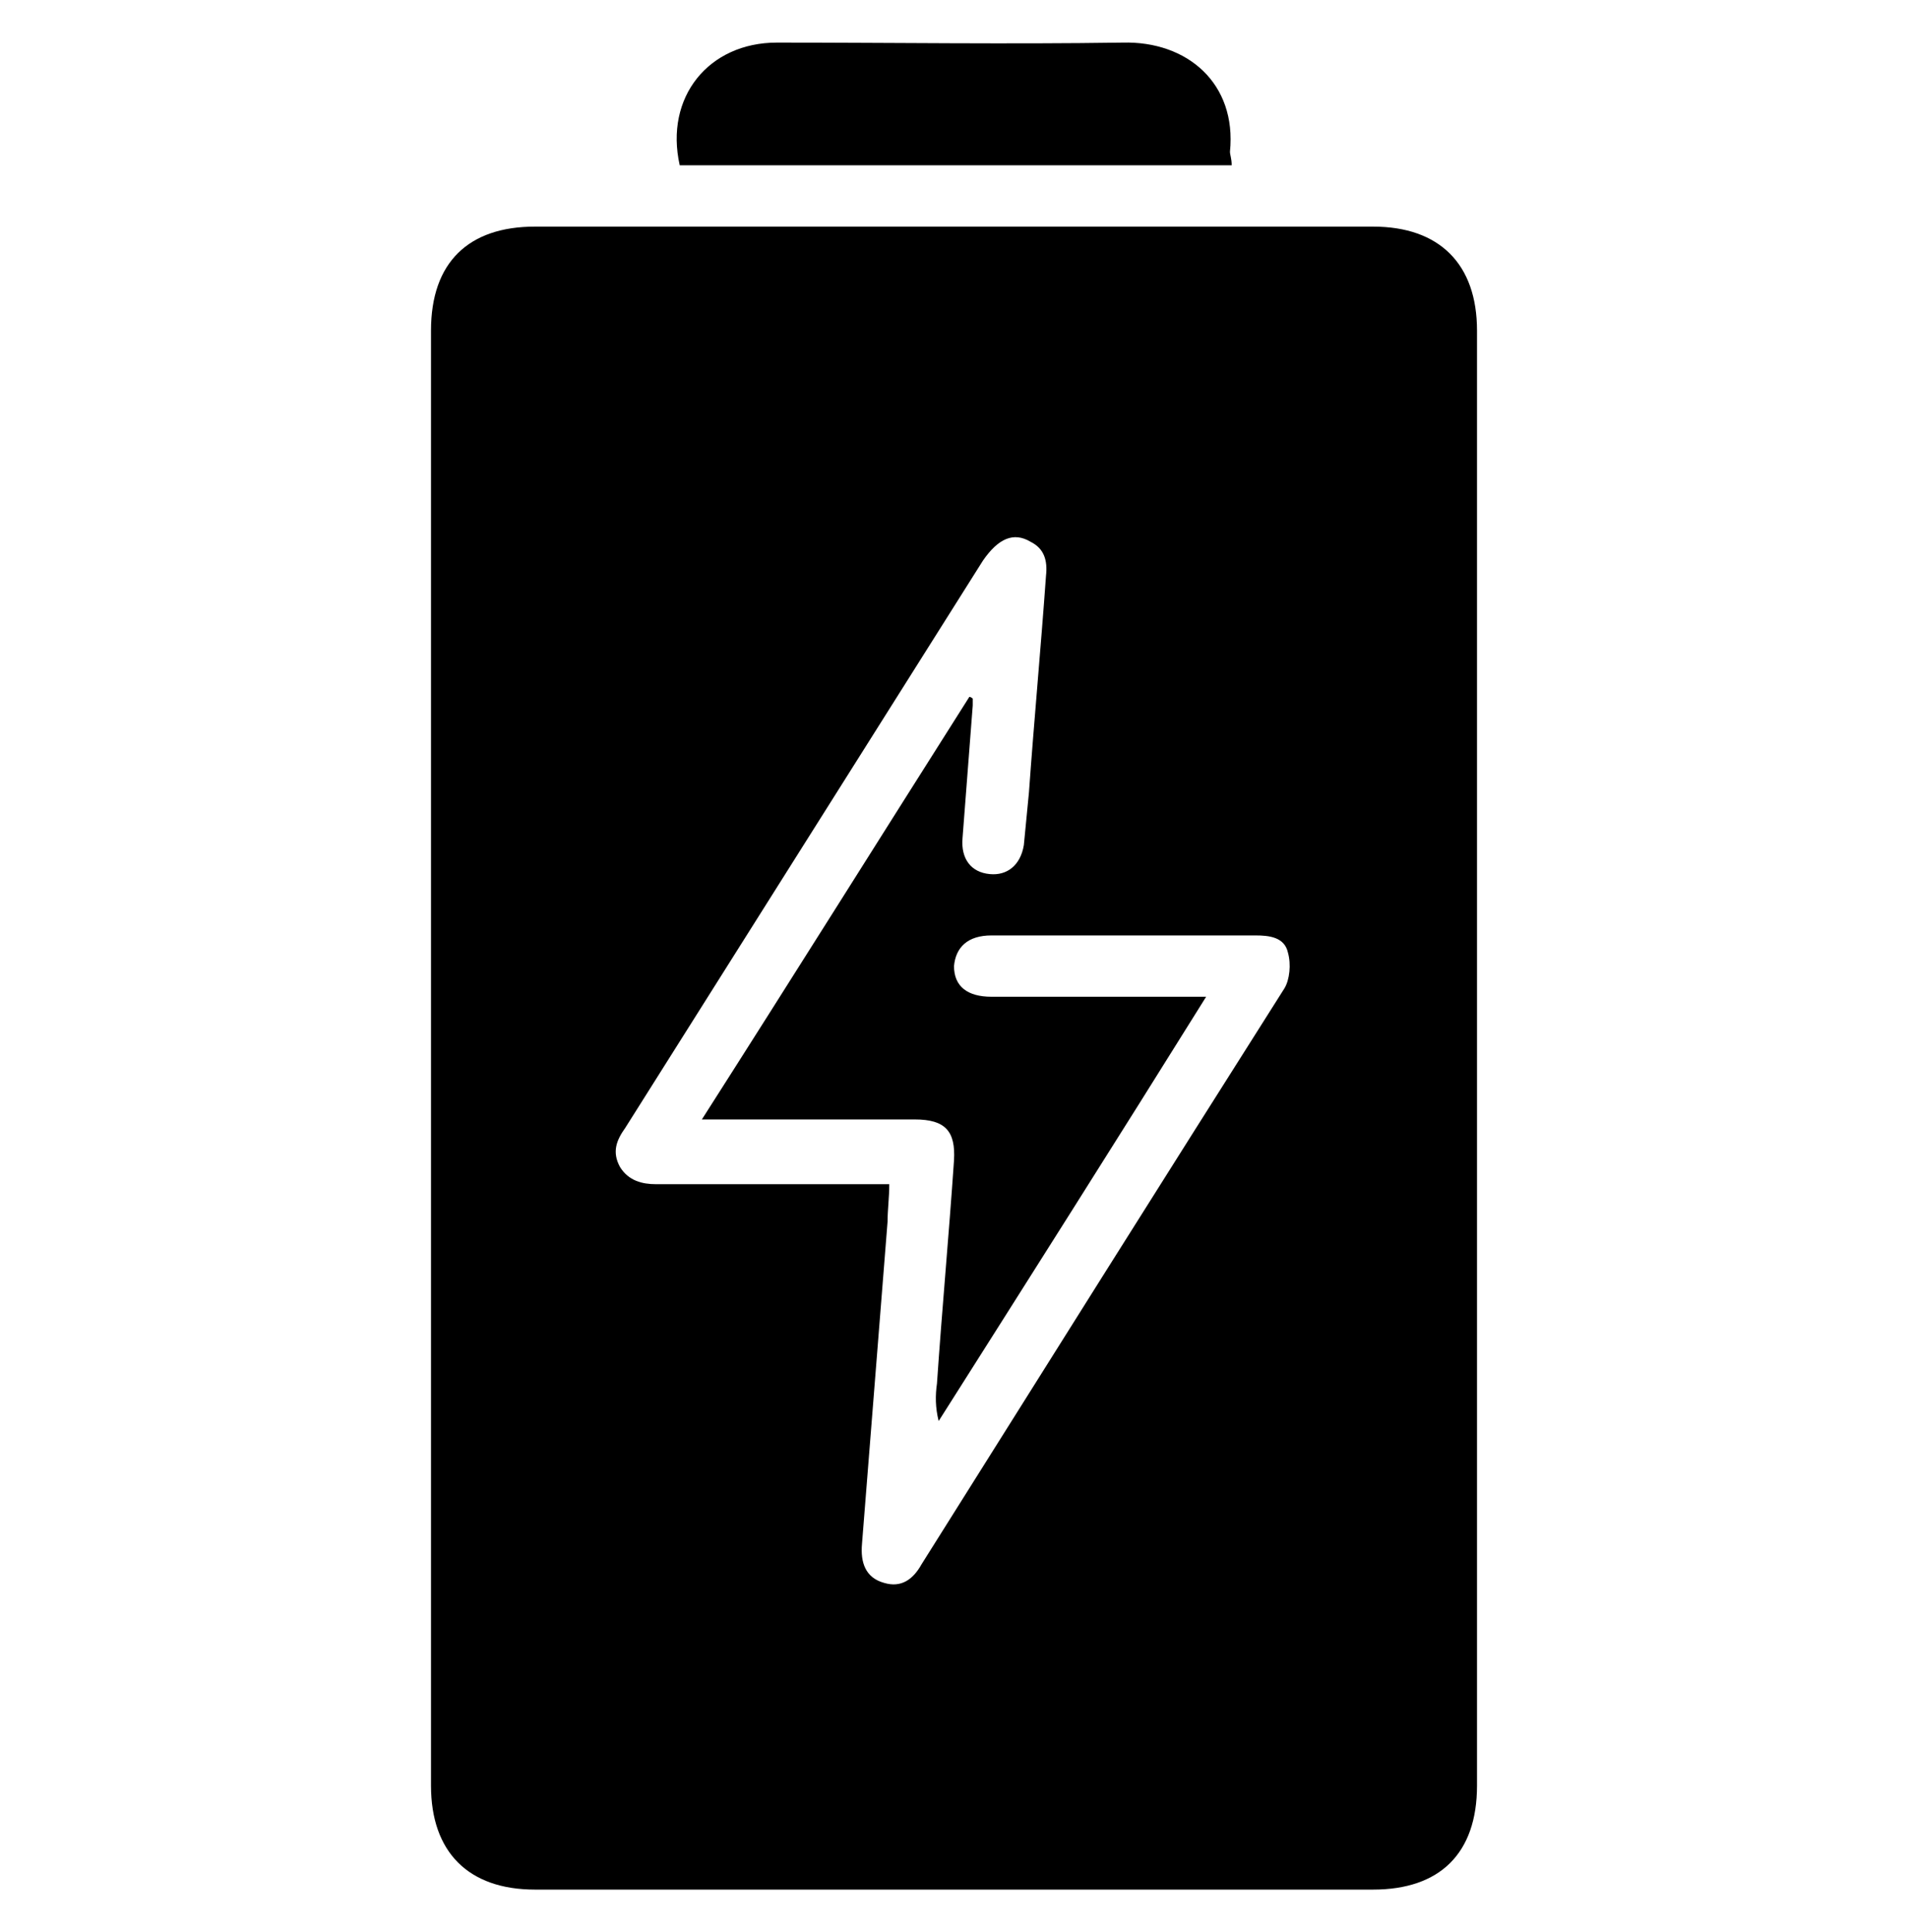
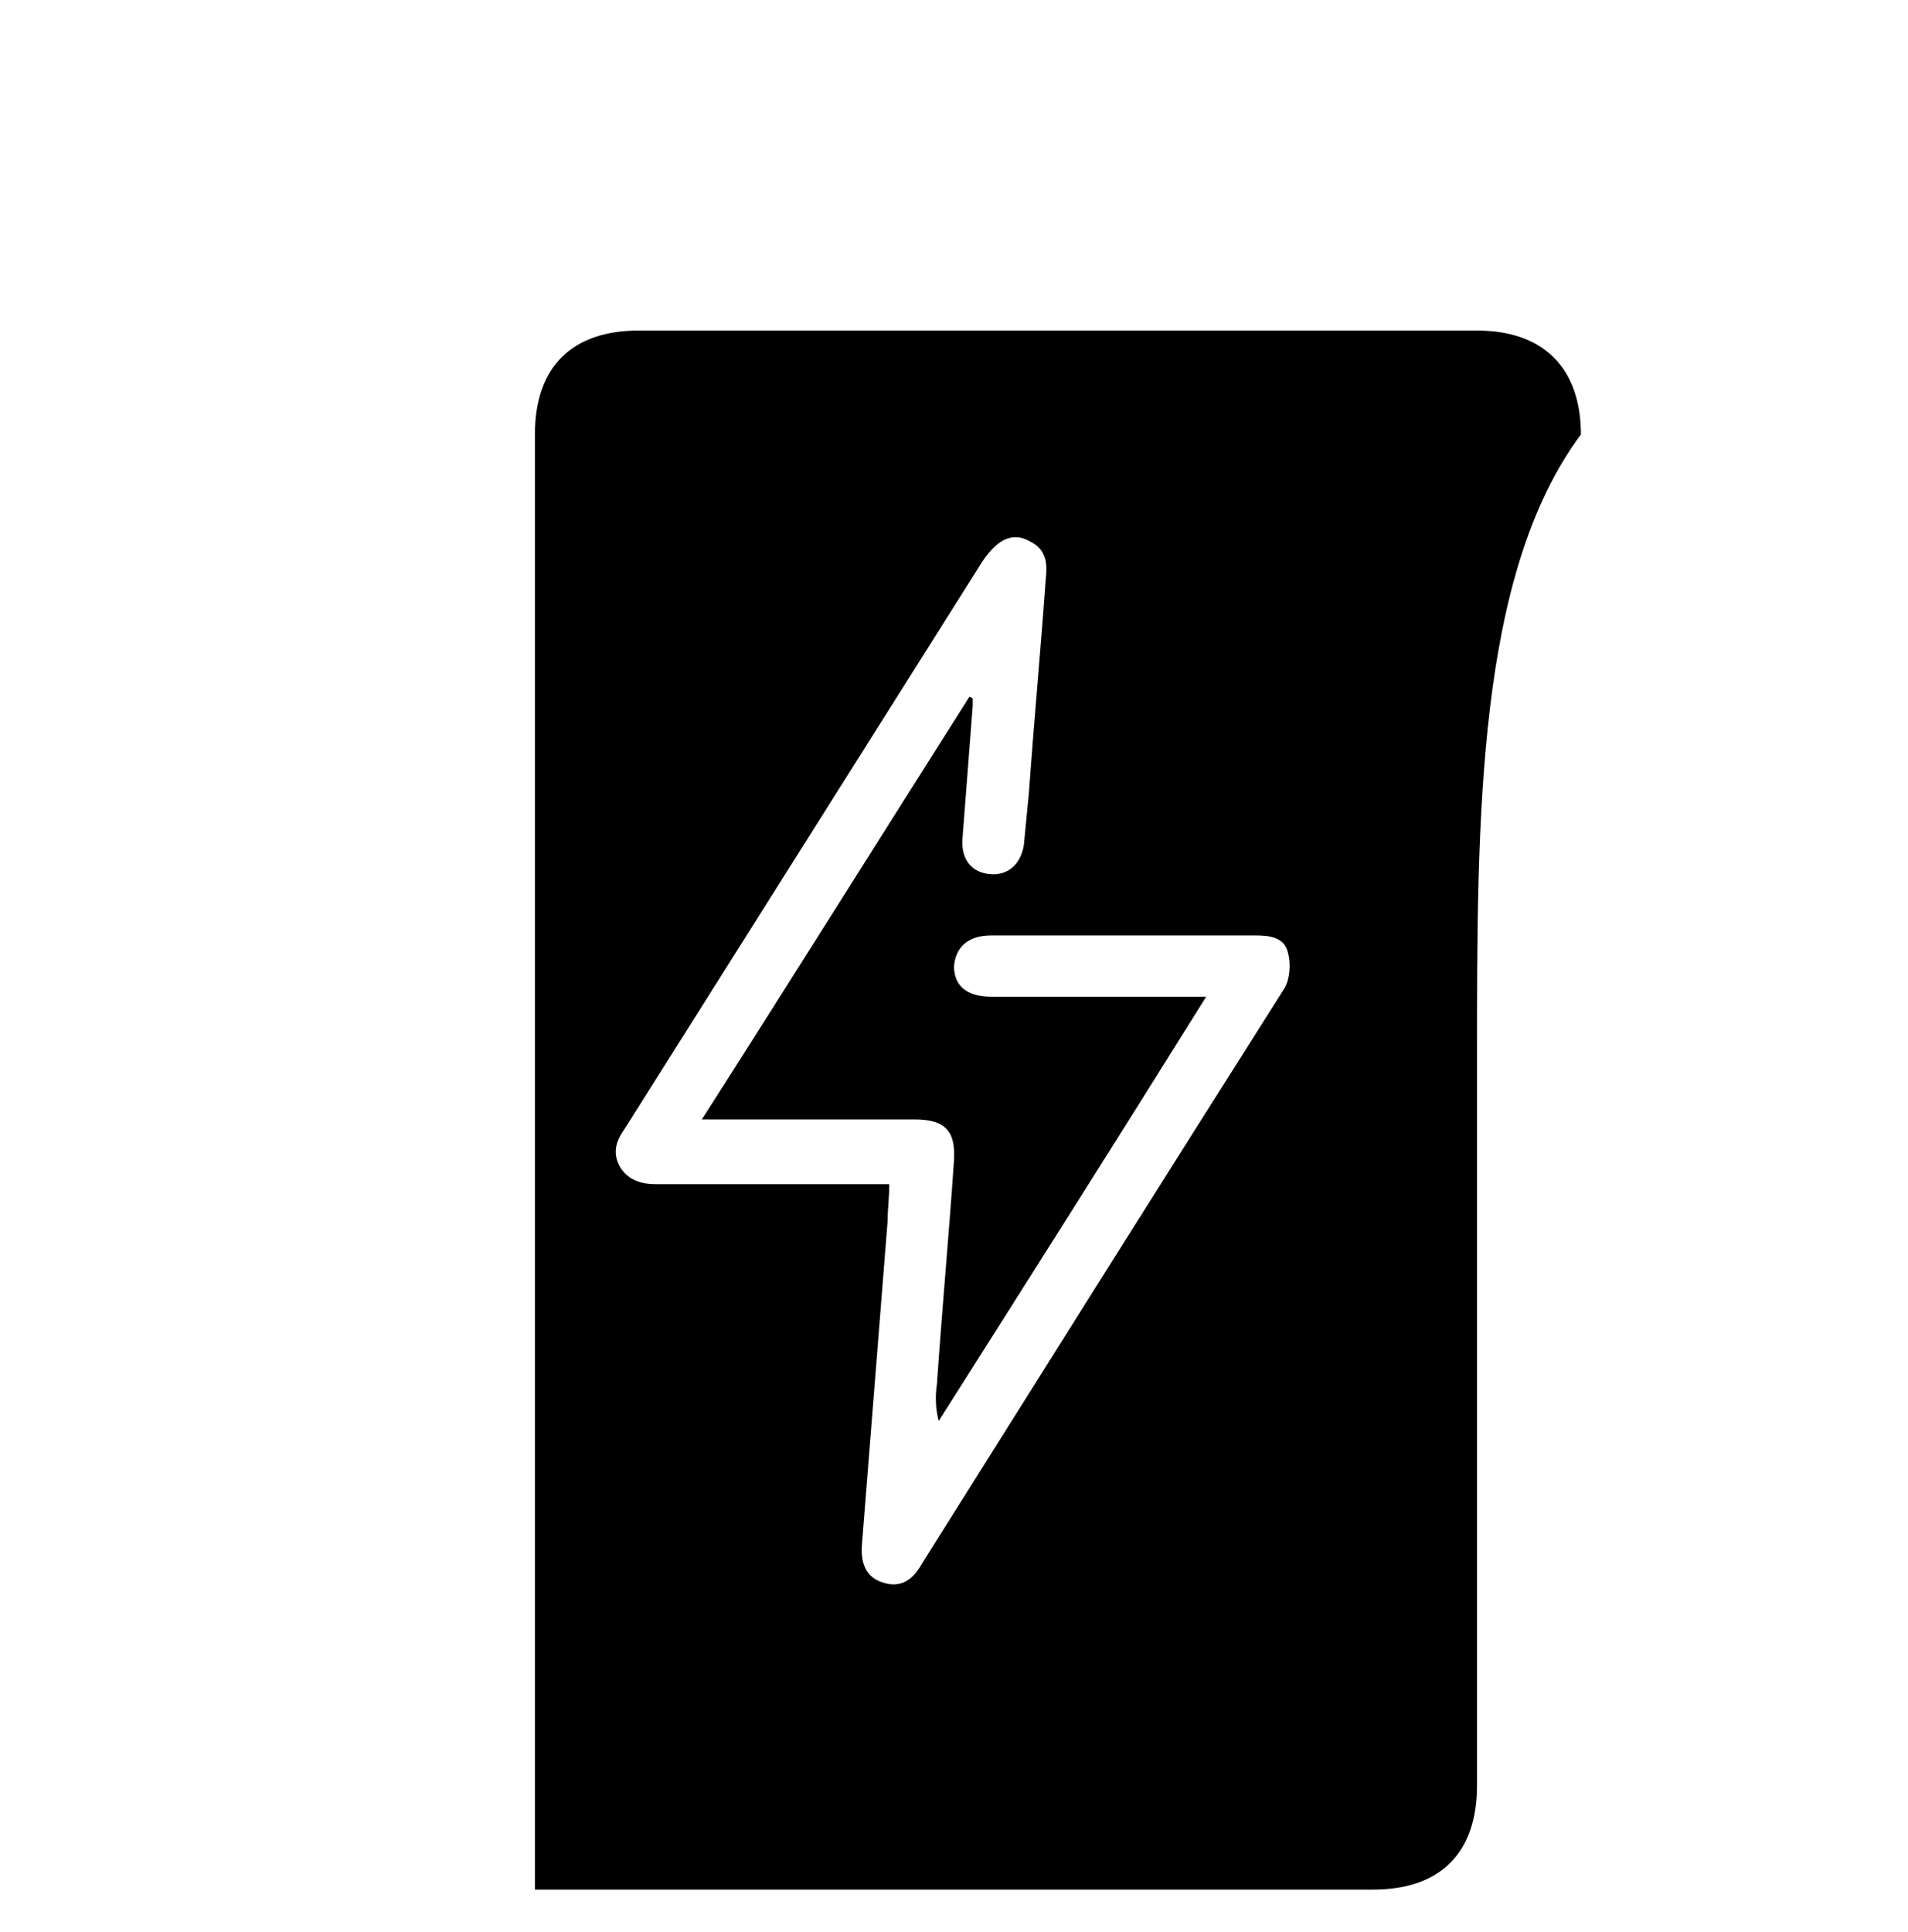
<svg xmlns="http://www.w3.org/2000/svg" id="Capa_1" x="0px" y="0px" viewBox="0 0 112 113.4" style="enable-background:new 0 0 112 113.4;" xml:space="preserve">
  <g>
    <g>
-       <path d="M86.7,62.1c0,14.2,0,28.5,0,42.7c0,4-2.2,6.1-6.1,6.1c-16.4,0-32.8,0-49.2,0c-3.9,0-6.1-2.2-6.1-6.1c0-28.5,0-56.9,0-85.4   c0-4,2.2-6.1,6.1-6.1c16.4,0,32.8,0,49.2,0c3.9,0,6.1,2.2,6.1,6.1C86.7,33.7,86.7,47.9,86.7,62.1z M56.9,40.9   c0.1,0,0.2,0.1,0.2,0.1c0,0.1,0,0.3,0,0.4c-0.2,2.6-0.4,5.2-0.6,7.8c-0.1,1.2,0.5,2,1.6,2.1c1,0.1,1.8-0.5,2-1.7   c0.1-1,0.2-2.1,0.3-3.1c0.3-4.2,0.7-8.5,1-12.7c0.1-0.9-0.1-1.6-0.9-2c-1-0.6-1.9-0.2-2.8,1.1c-7,11.1-14,22.2-21,33.3   c-0.5,0.7-0.8,1.4-0.3,2.3c0.5,0.8,1.3,1,2.1,1c4.1,0,8.2,0,12.3,0c0.4,0,0.9,0,1.4,0c0,0.8-0.1,1.5-0.1,2.2   c-0.5,6.3-1,12.6-1.5,18.9c-0.1,1.1,0.2,2,1.3,2.3c1,0.3,1.7-0.2,2.2-1.1C61.2,80.5,68.3,69.2,75.4,58c0.3-0.5,0.4-1.4,0.2-2.1   c-0.2-0.9-1.1-1-1.9-1c-5.2,0-10.3,0-15.5,0c-1.4,0-2.1,0.7-2.2,1.8c0,1.2,0.8,1.8,2.2,1.8c3.2,0,6.3,0,9.5,0c1,0,1.9,0,3.1,0   C65.5,67,60.3,75.2,55.1,83.4c-0.2-0.8-0.2-1.5-0.1-2.2c0.3-4.4,0.7-8.7,1-13.1c0.1-1.7-0.5-2.4-2.3-2.4c-1.2,0-2.3,0-3.5,0   c-2.9,0-5.8,0-9,0C46.5,57.4,51.7,49.1,56.9,40.9z" />
-       <path d="M72.3,9.7c-10.9,0-21.6,0-32.4,0c-0.9-4,1.7-7.2,5.7-7.2c6.8,0,13.6,0.1,20.3,0c3.8-0.1,6.7,2.4,6.3,6.4   C72.2,9.1,72.3,9.3,72.3,9.7z" />
+       <path d="M86.7,62.1c0,14.2,0,28.5,0,42.7c0,4-2.2,6.1-6.1,6.1c-16.4,0-32.8,0-49.2,0c0-28.5,0-56.9,0-85.4   c0-4,2.2-6.1,6.1-6.1c16.4,0,32.8,0,49.2,0c3.9,0,6.1,2.2,6.1,6.1C86.7,33.7,86.7,47.9,86.7,62.1z M56.9,40.9   c0.1,0,0.2,0.1,0.2,0.1c0,0.1,0,0.3,0,0.4c-0.2,2.6-0.4,5.2-0.6,7.8c-0.1,1.2,0.5,2,1.6,2.1c1,0.1,1.8-0.5,2-1.7   c0.1-1,0.2-2.1,0.3-3.1c0.3-4.2,0.7-8.5,1-12.7c0.1-0.9-0.1-1.6-0.9-2c-1-0.6-1.9-0.2-2.8,1.1c-7,11.1-14,22.2-21,33.3   c-0.5,0.7-0.8,1.4-0.3,2.3c0.5,0.8,1.3,1,2.1,1c4.1,0,8.2,0,12.3,0c0.4,0,0.9,0,1.4,0c0,0.8-0.1,1.5-0.1,2.2   c-0.5,6.3-1,12.6-1.5,18.9c-0.1,1.1,0.2,2,1.3,2.3c1,0.3,1.7-0.2,2.2-1.1C61.2,80.5,68.3,69.2,75.4,58c0.3-0.5,0.4-1.4,0.2-2.1   c-0.2-0.9-1.1-1-1.9-1c-5.2,0-10.3,0-15.5,0c-1.4,0-2.1,0.7-2.2,1.8c0,1.2,0.8,1.8,2.2,1.8c3.2,0,6.3,0,9.5,0c1,0,1.9,0,3.1,0   C65.5,67,60.3,75.2,55.1,83.4c-0.2-0.8-0.2-1.5-0.1-2.2c0.3-4.4,0.7-8.7,1-13.1c0.1-1.7-0.5-2.4-2.3-2.4c-1.2,0-2.3,0-3.5,0   c-2.9,0-5.8,0-9,0C46.5,57.4,51.7,49.1,56.9,40.9z" />
    </g>
  </g>
</svg>